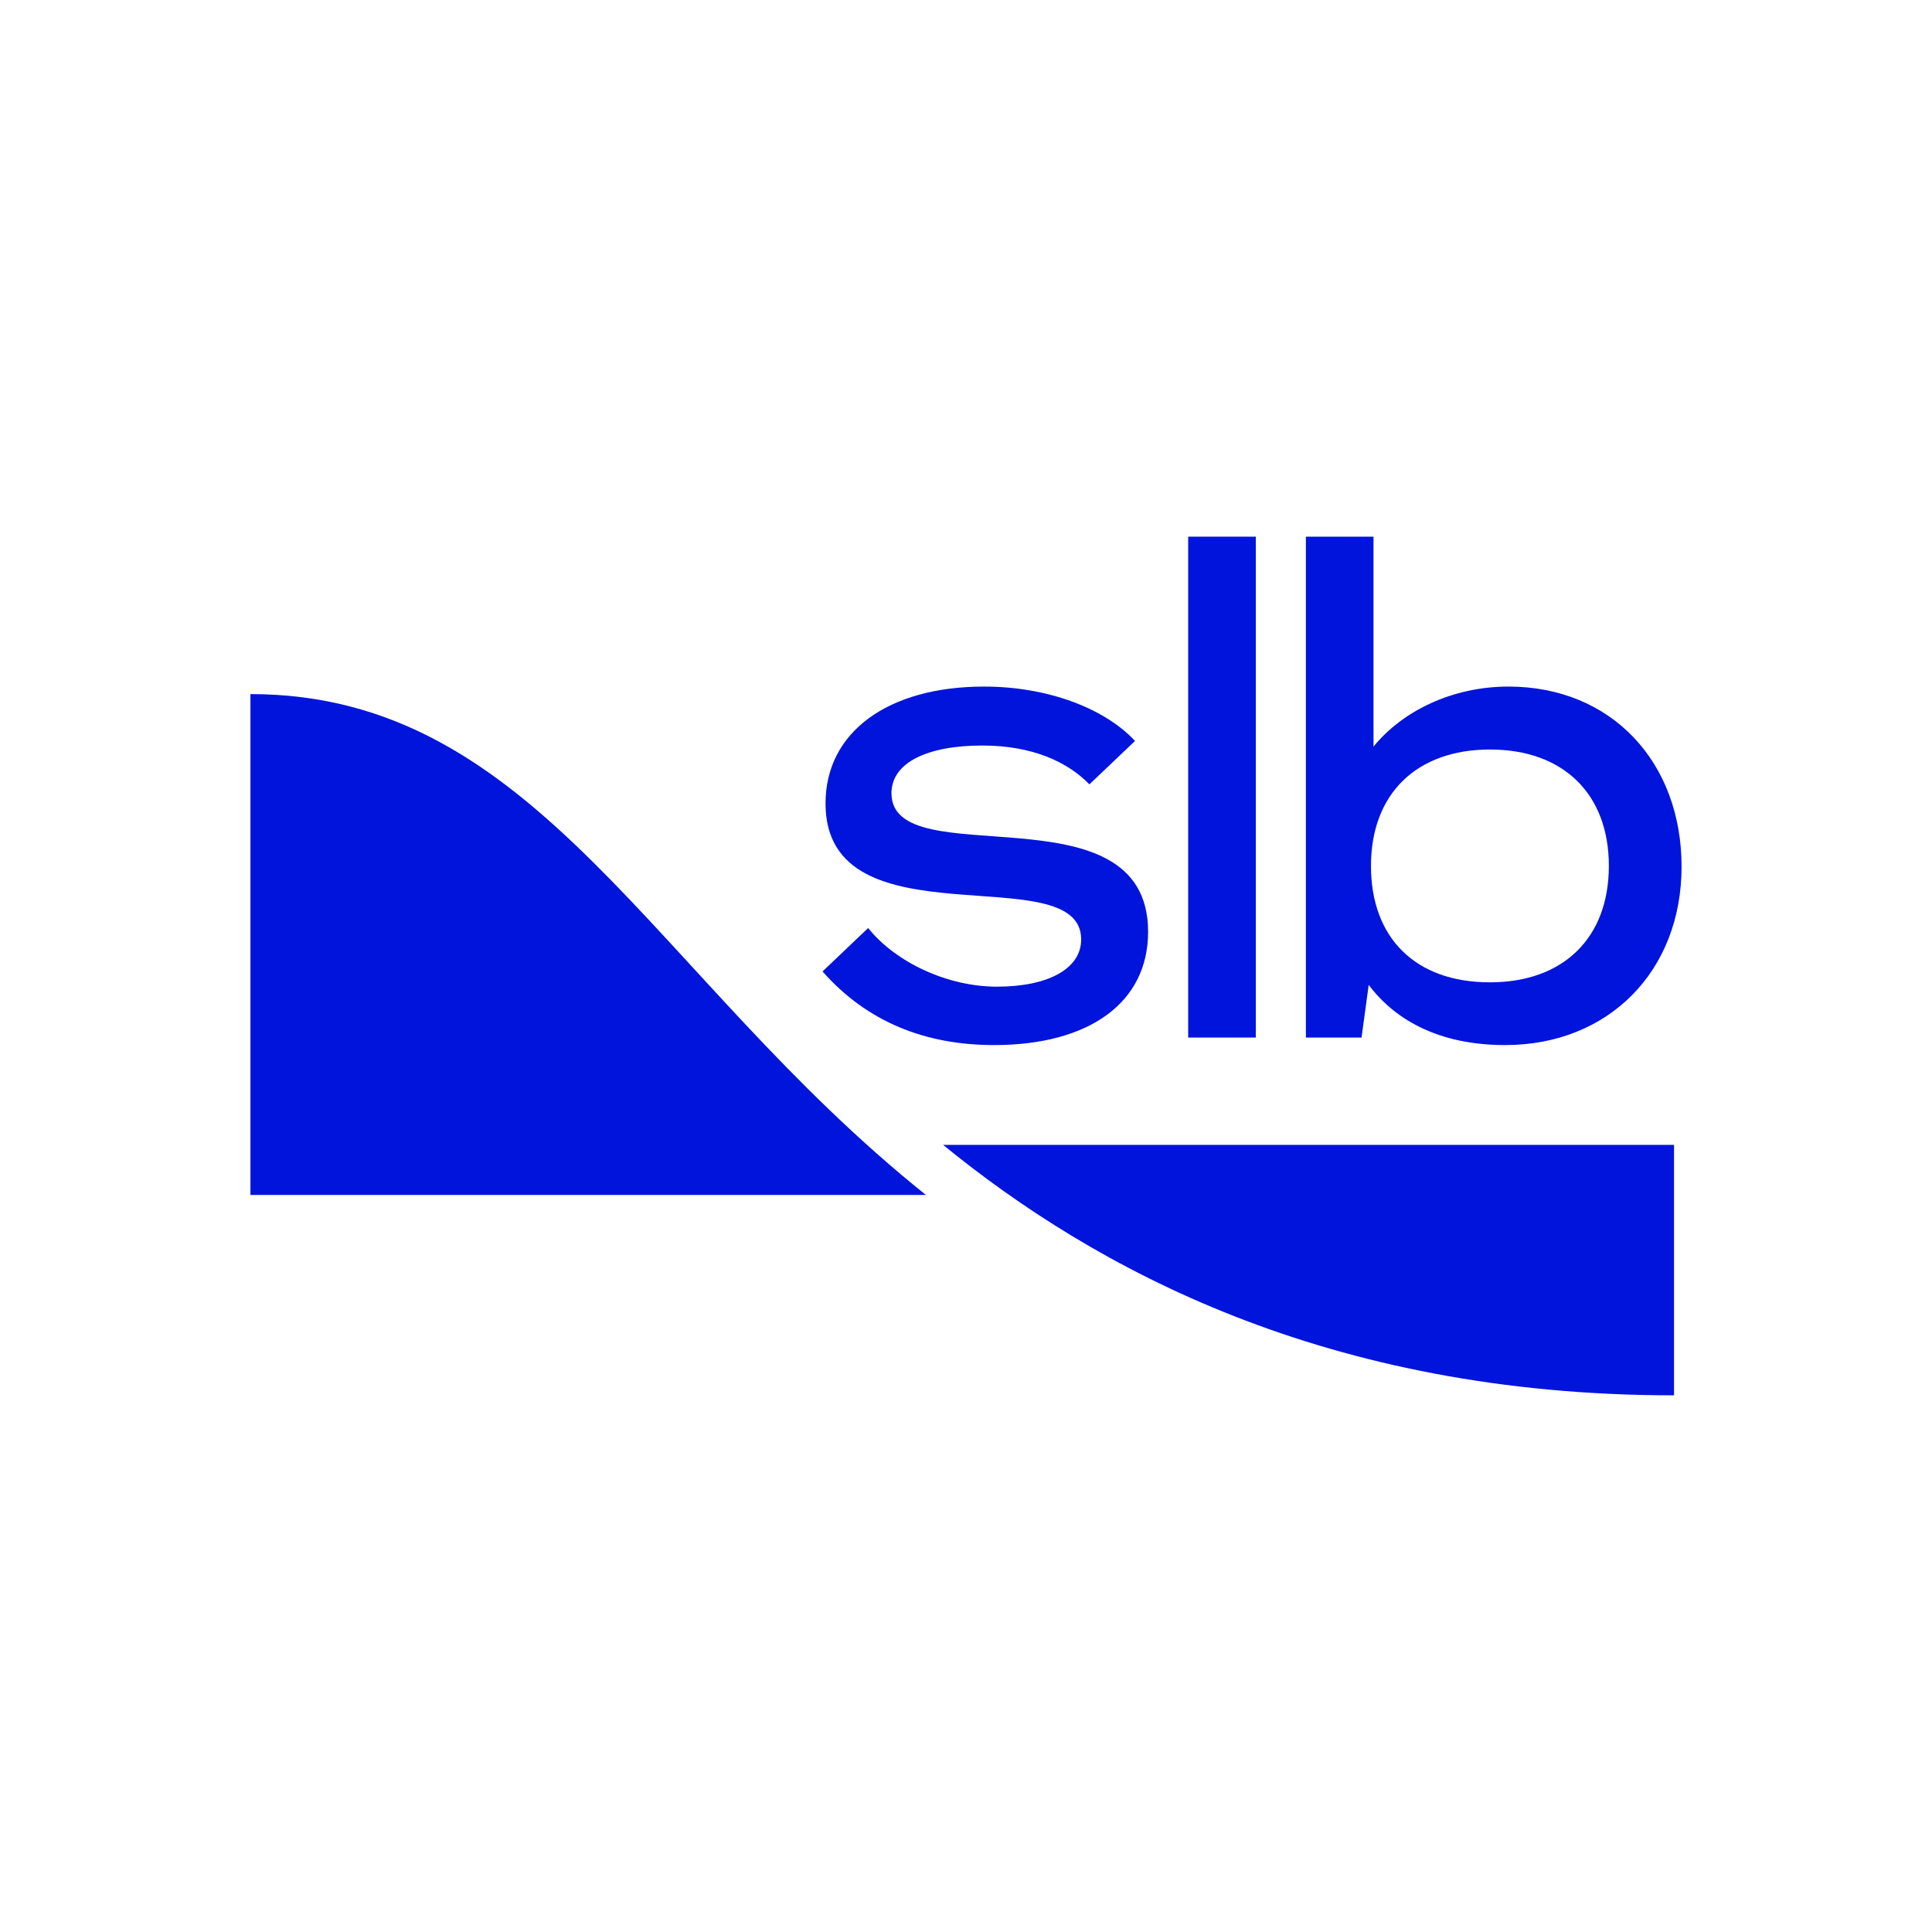
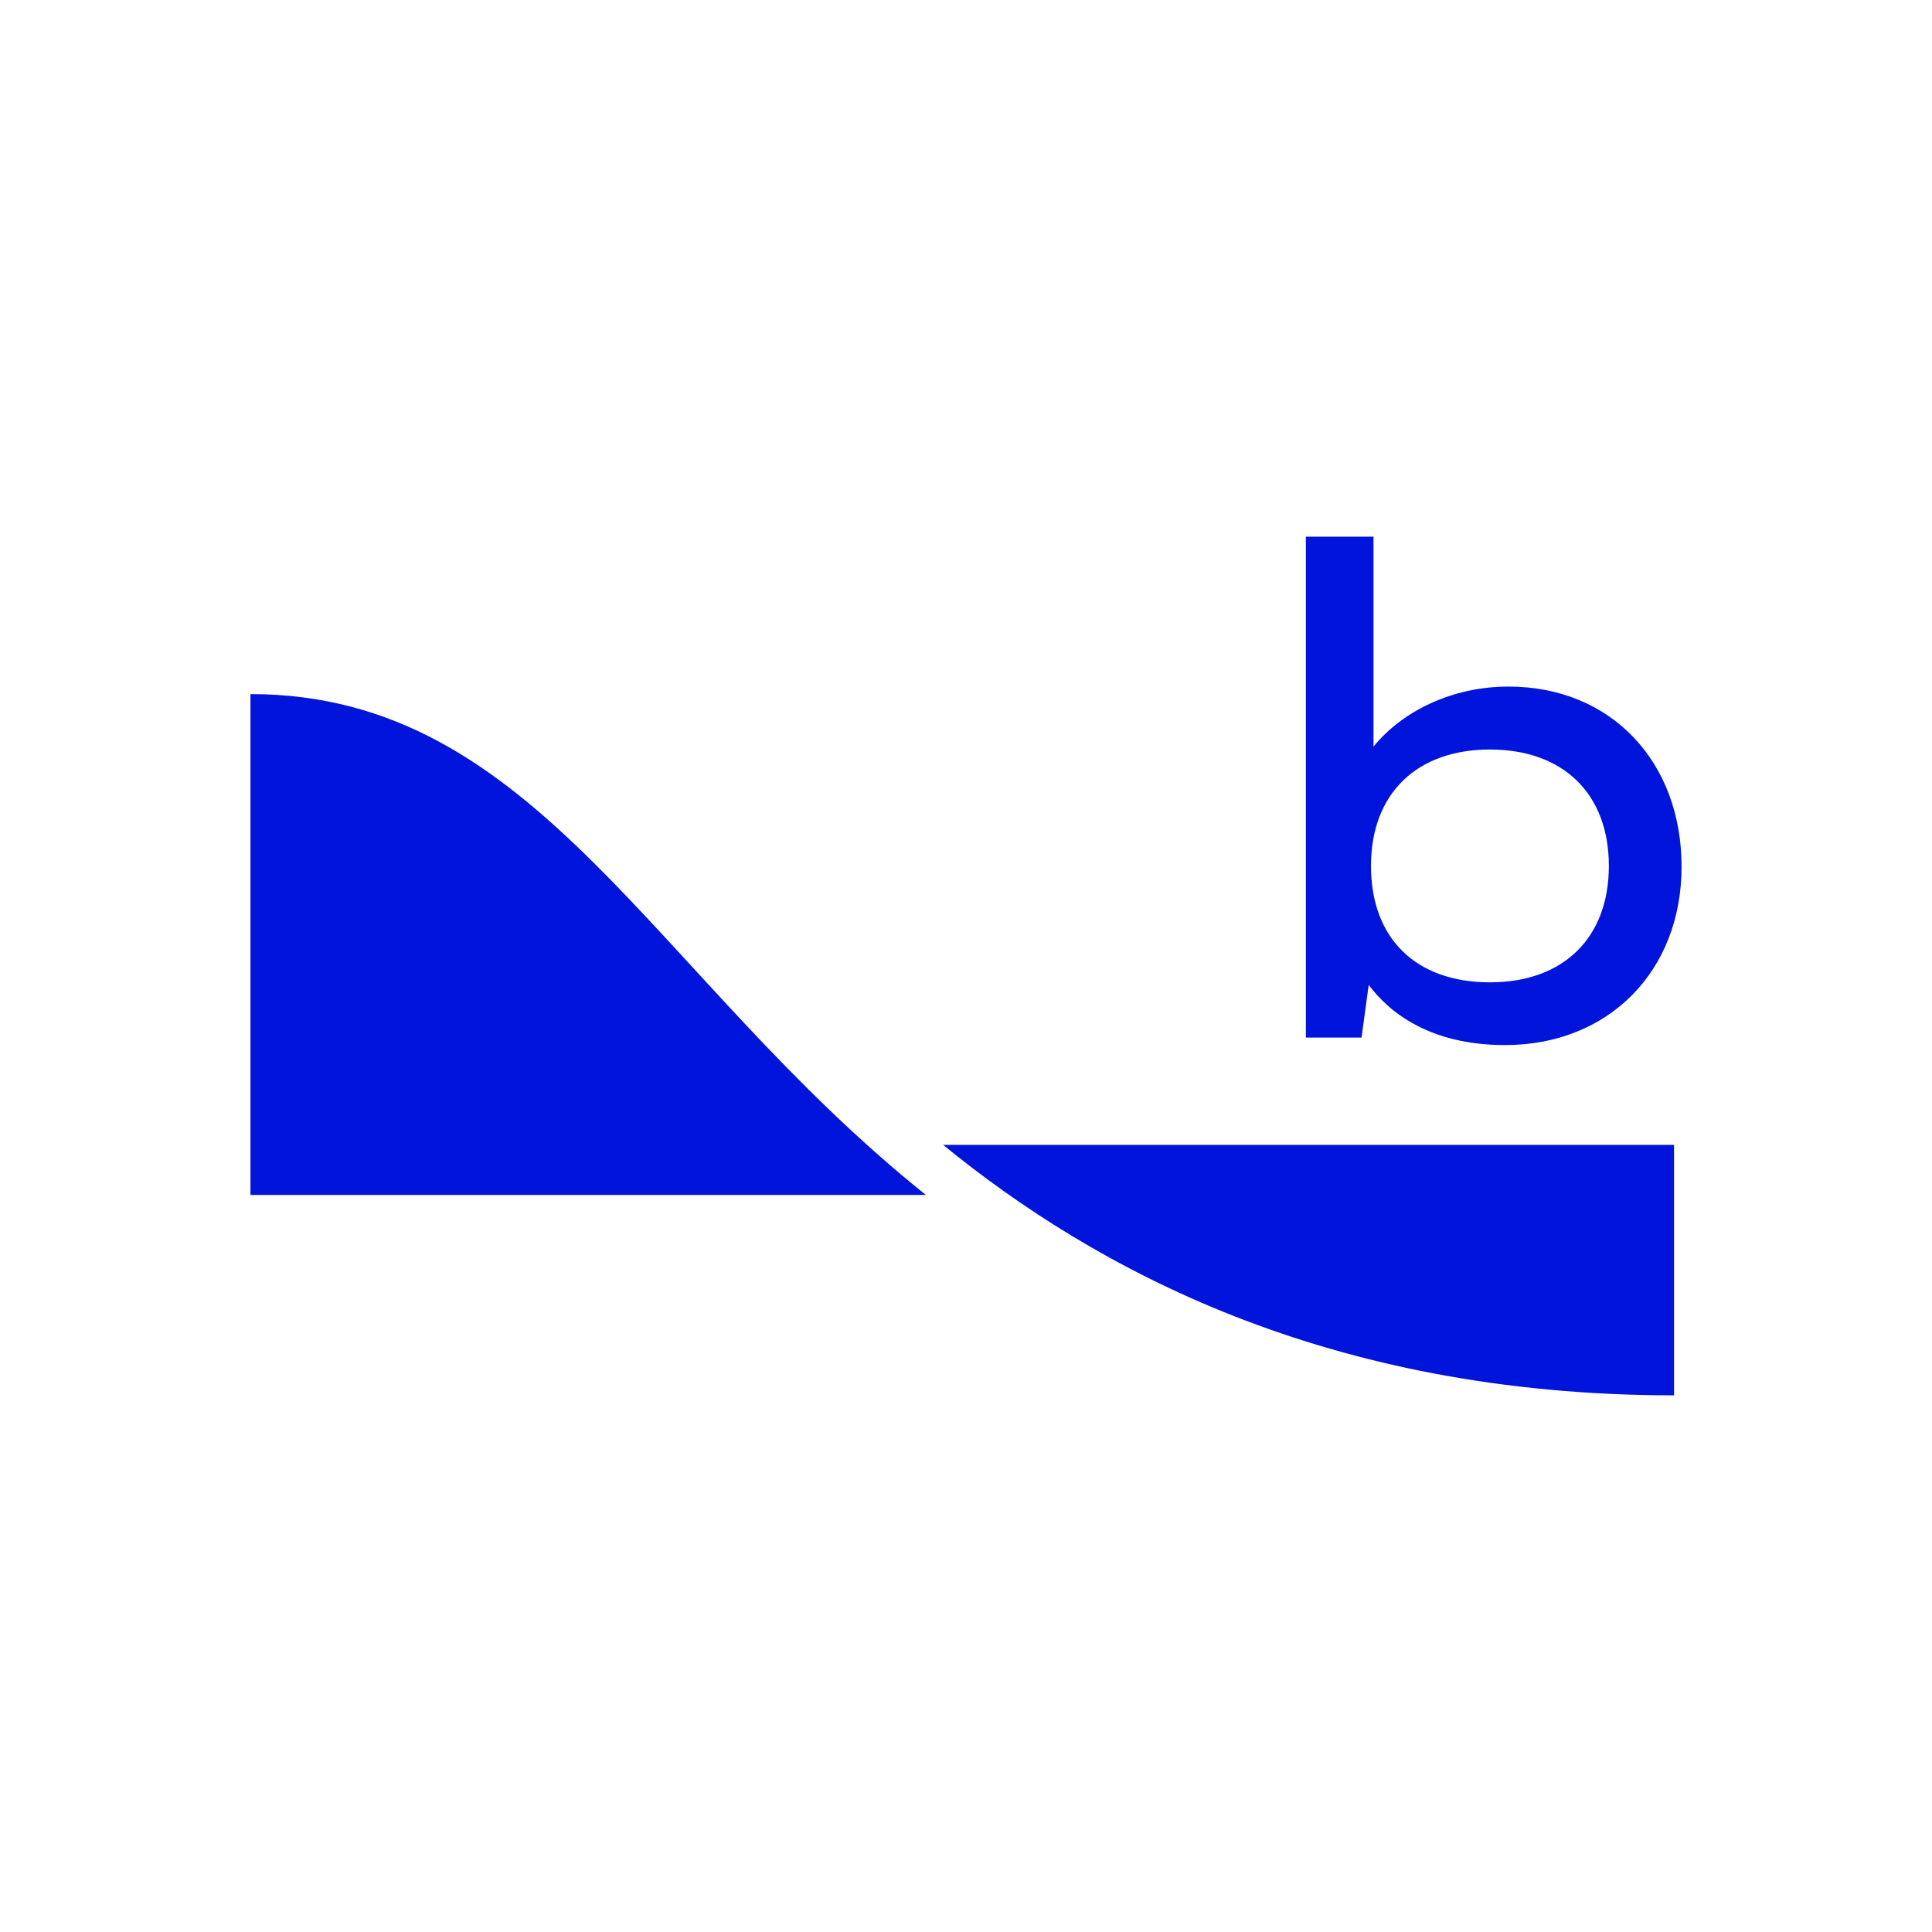
<svg xmlns="http://www.w3.org/2000/svg" width="1024" height="1024" viewBox="0 0 1024 1024" fill="none">
  <path d="M490.761 633.362C345.596 517.135 285.036 367.881 132.741 367.881V633.362H490.761Z" fill="#0014DC" />
  <path d="M799.501 363.898C769.858 363.898 743.356 376.793 727.988 395.726V284.443H692.148V549.925H721.655L725.44 522.019C735.846 535.953 757.047 553.907 797.779 553.907C852.499 553.907 891.267 514.79 891.267 459.343C891.267 403.895 854.069 363.898 799.509 363.898H799.501ZM789.686 520.654C750.213 520.654 726.646 497.155 726.646 458.956C726.646 420.757 750.789 397.258 789.686 397.258C828.583 397.258 852.727 420.757 852.727 458.956C852.727 497.155 828.583 520.654 789.686 520.654Z" fill="#0014DC" />
-   <path d="M665.6 284.443H629.76V549.925H665.6V284.443Z" fill="#0014DC" />
-   <path d="M528.452 522.96C502.314 522.96 474.87 510.209 460.132 491.883L435.958 514.889C459.533 541.604 490.367 553.907 526.905 553.907C577.051 553.907 608.521 531.569 608.521 493.901C608.521 415.599 472.496 464.569 472.496 420.438C472.496 404.29 491.33 395.142 520.662 395.142C546.801 395.142 565.673 403.614 577.407 415.728L601.581 392.722C585.576 375.504 555.44 363.898 521.565 363.898C470.888 363.898 437.551 387.875 437.551 425.816C437.551 501.964 573.038 453.533 573.038 497.929C573.038 513.539 555.38 522.952 528.445 522.952L528.452 522.96Z" fill="#0014DC" />
  <path d="M887.277 606.814H499.864C579.834 672.07 702.623 739.555 887.277 739.555V606.814Z" fill="#0014DC" />
</svg>